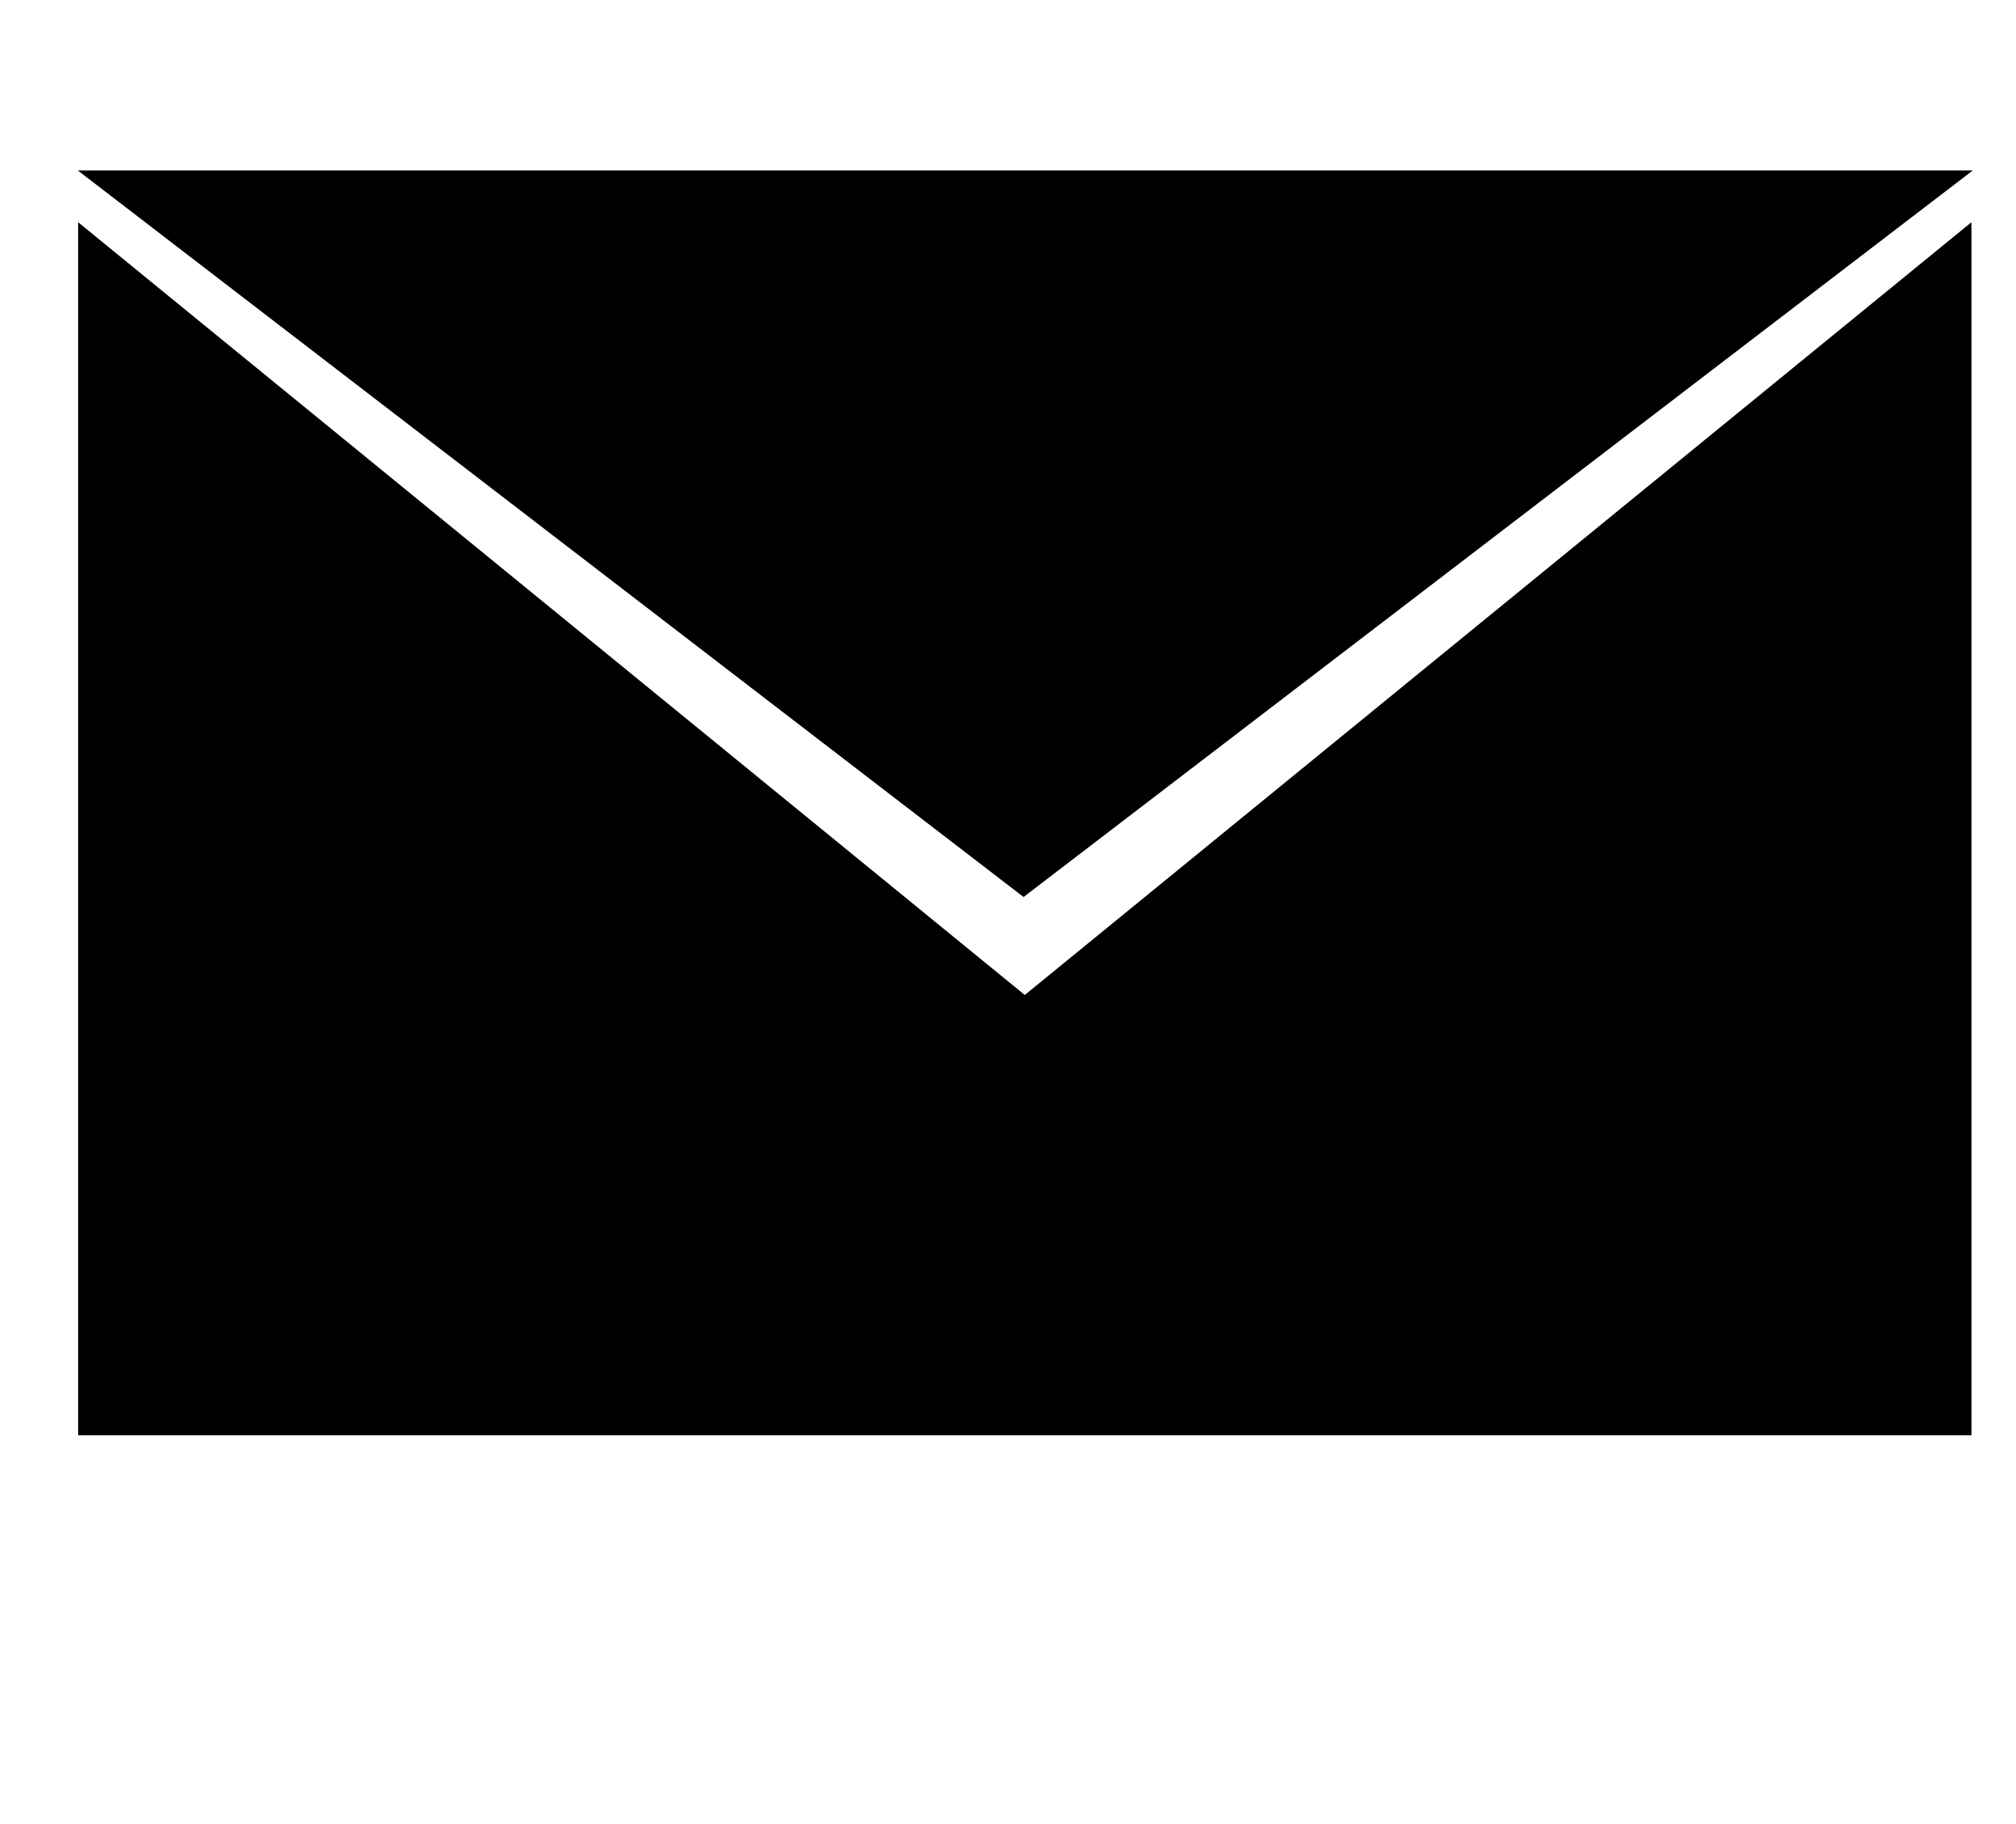
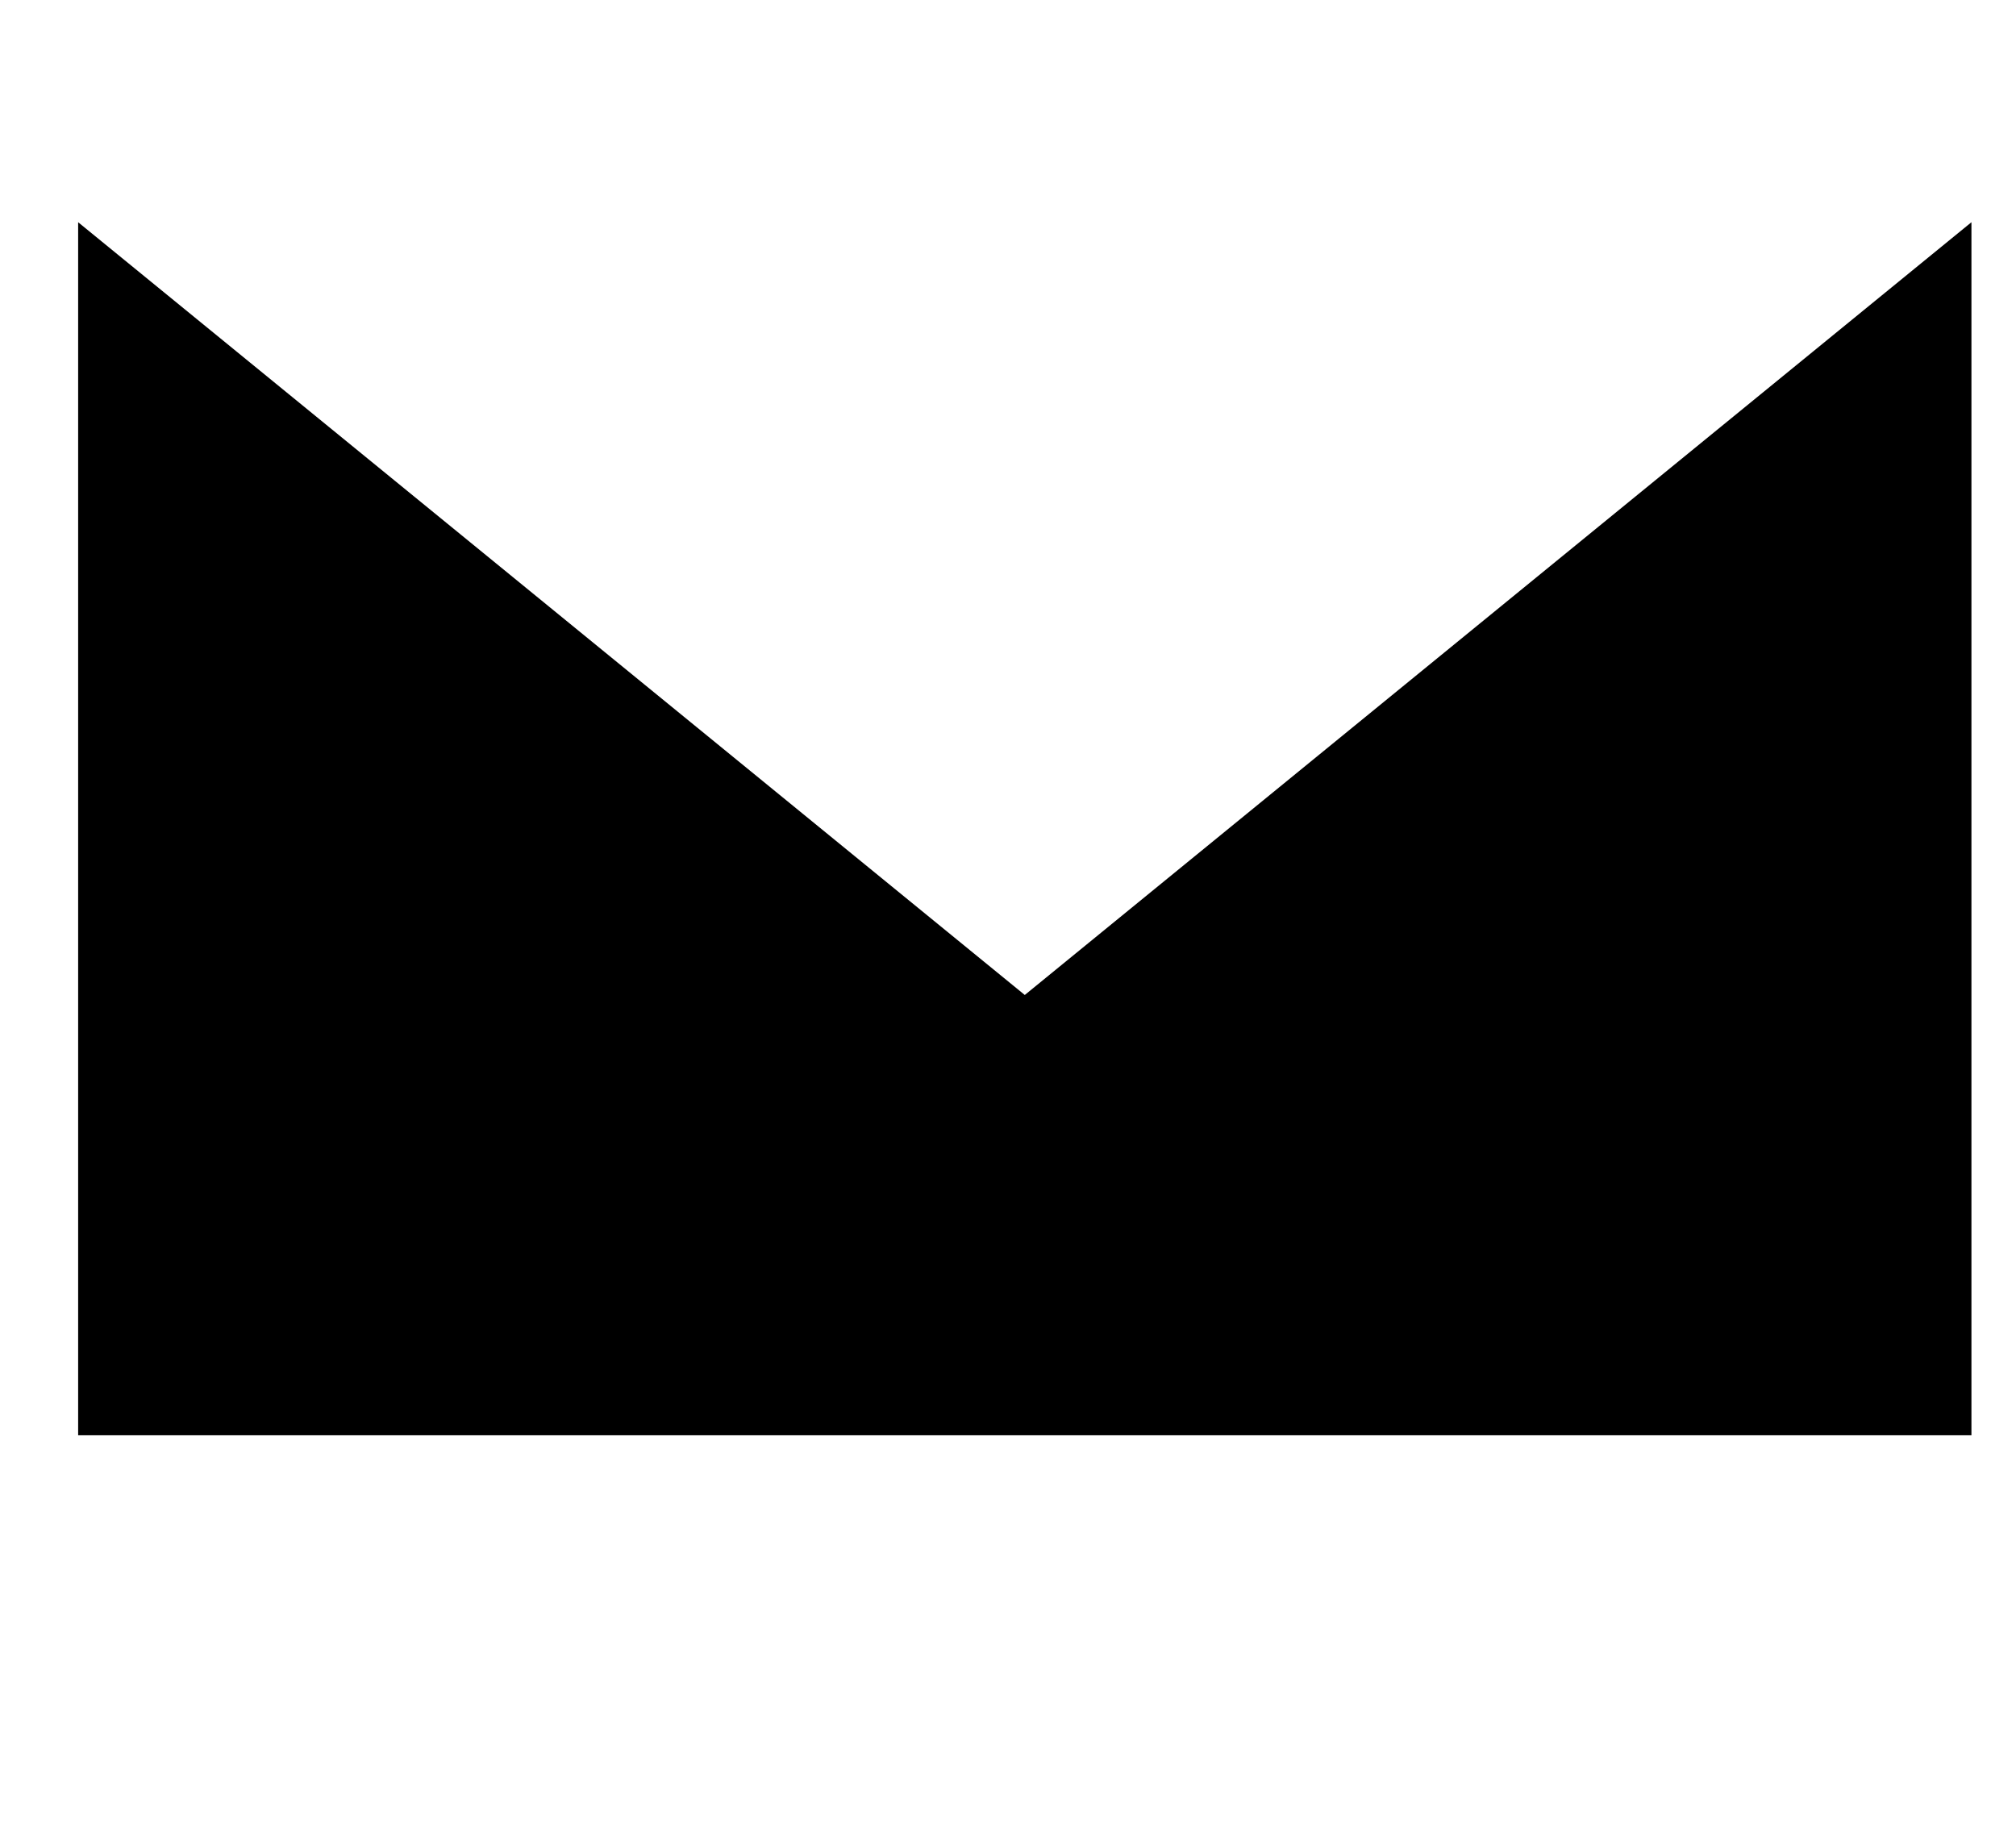
<svg xmlns="http://www.w3.org/2000/svg" width="21px" height="19px" version="1.1" xml:space="preserve" style="fill-rule:evenodd;clip-rule:evenodd;stroke-linejoin:round;stroke-miterlimit:2;">
  <g transform="matrix(1,0,0,1,-604,-610)">
    <g transform="matrix(0.195,0,0,0.118,491.405,0)">
      <g transform="matrix(0.186,0,0,0.308,584.544,5248.68)">
-         <path d="M-16,-208.241L255.613,0L528.224,-208.241L-16,-208.241Z" style="fill-rule:nonzero;" />
-       </g>
+         </g>
      <g transform="matrix(0.186,0,0,0.308,632.153,5227.98)">
        <path d="M0,95.287L-271.873,-126.201L-271.873,221.491L271.877,221.491L271.877,-126.204L0,95.287Z" style="fill-rule:nonzero;" />
      </g>
    </g>
  </g>
</svg>